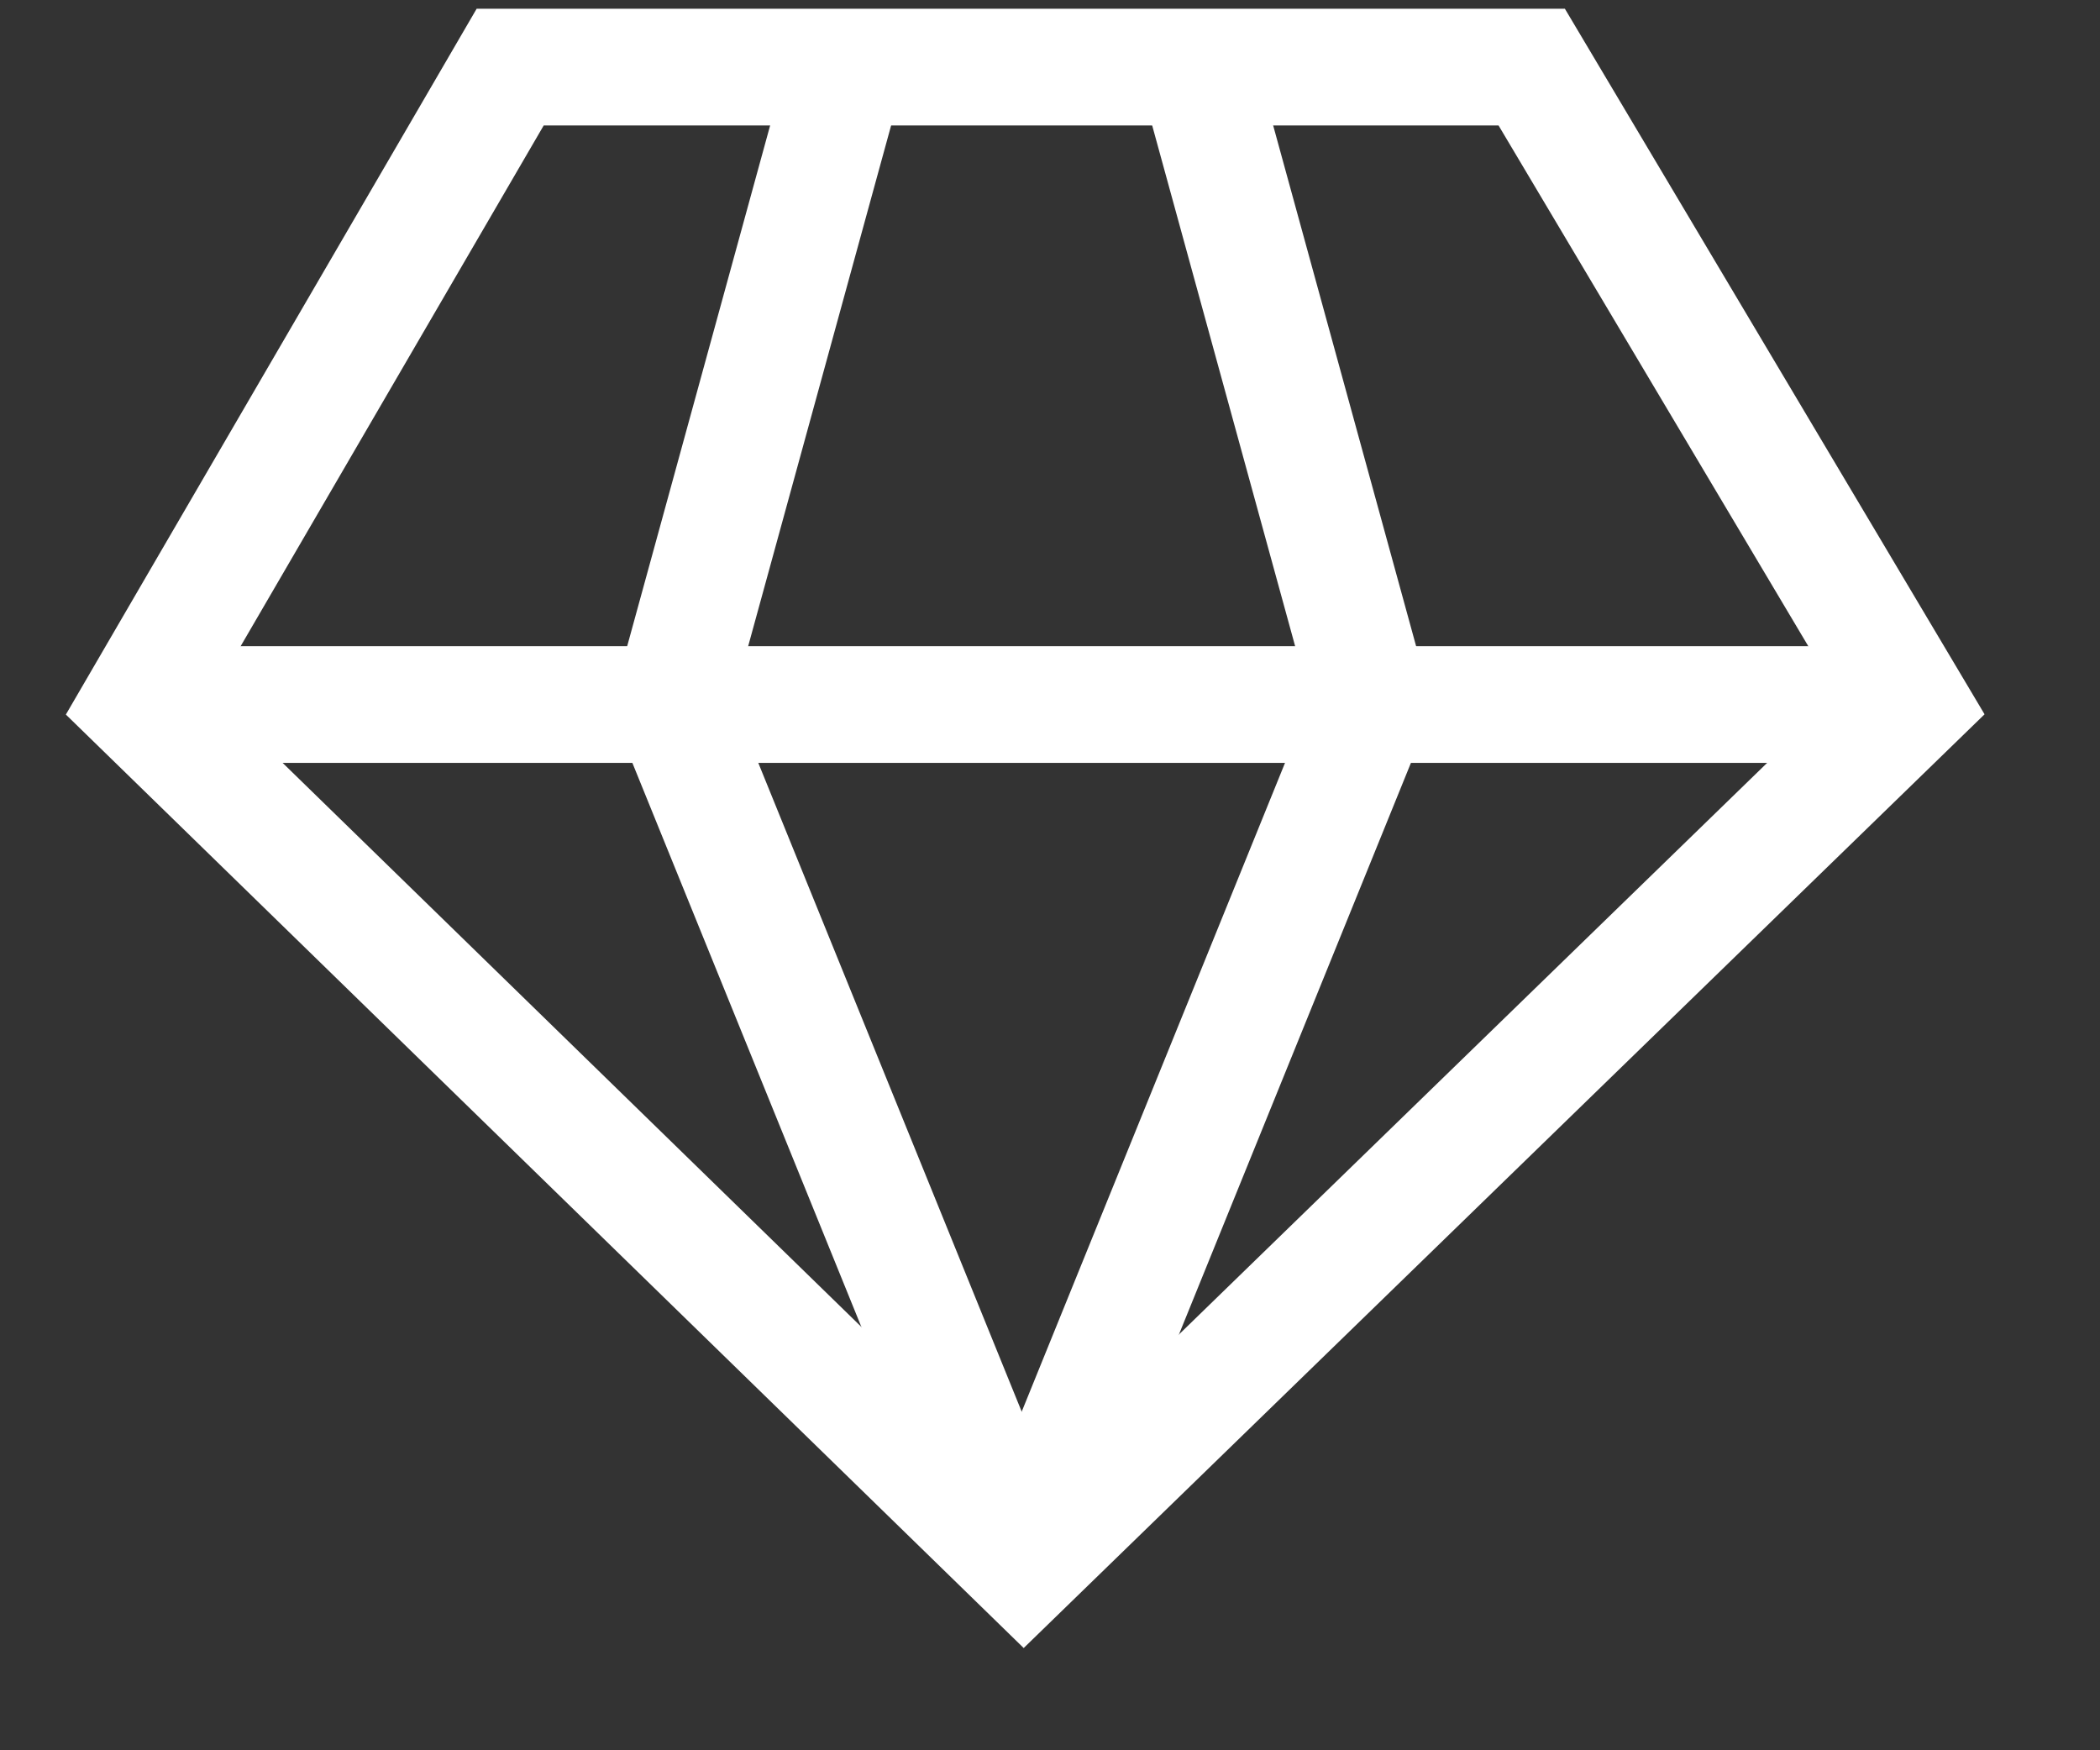
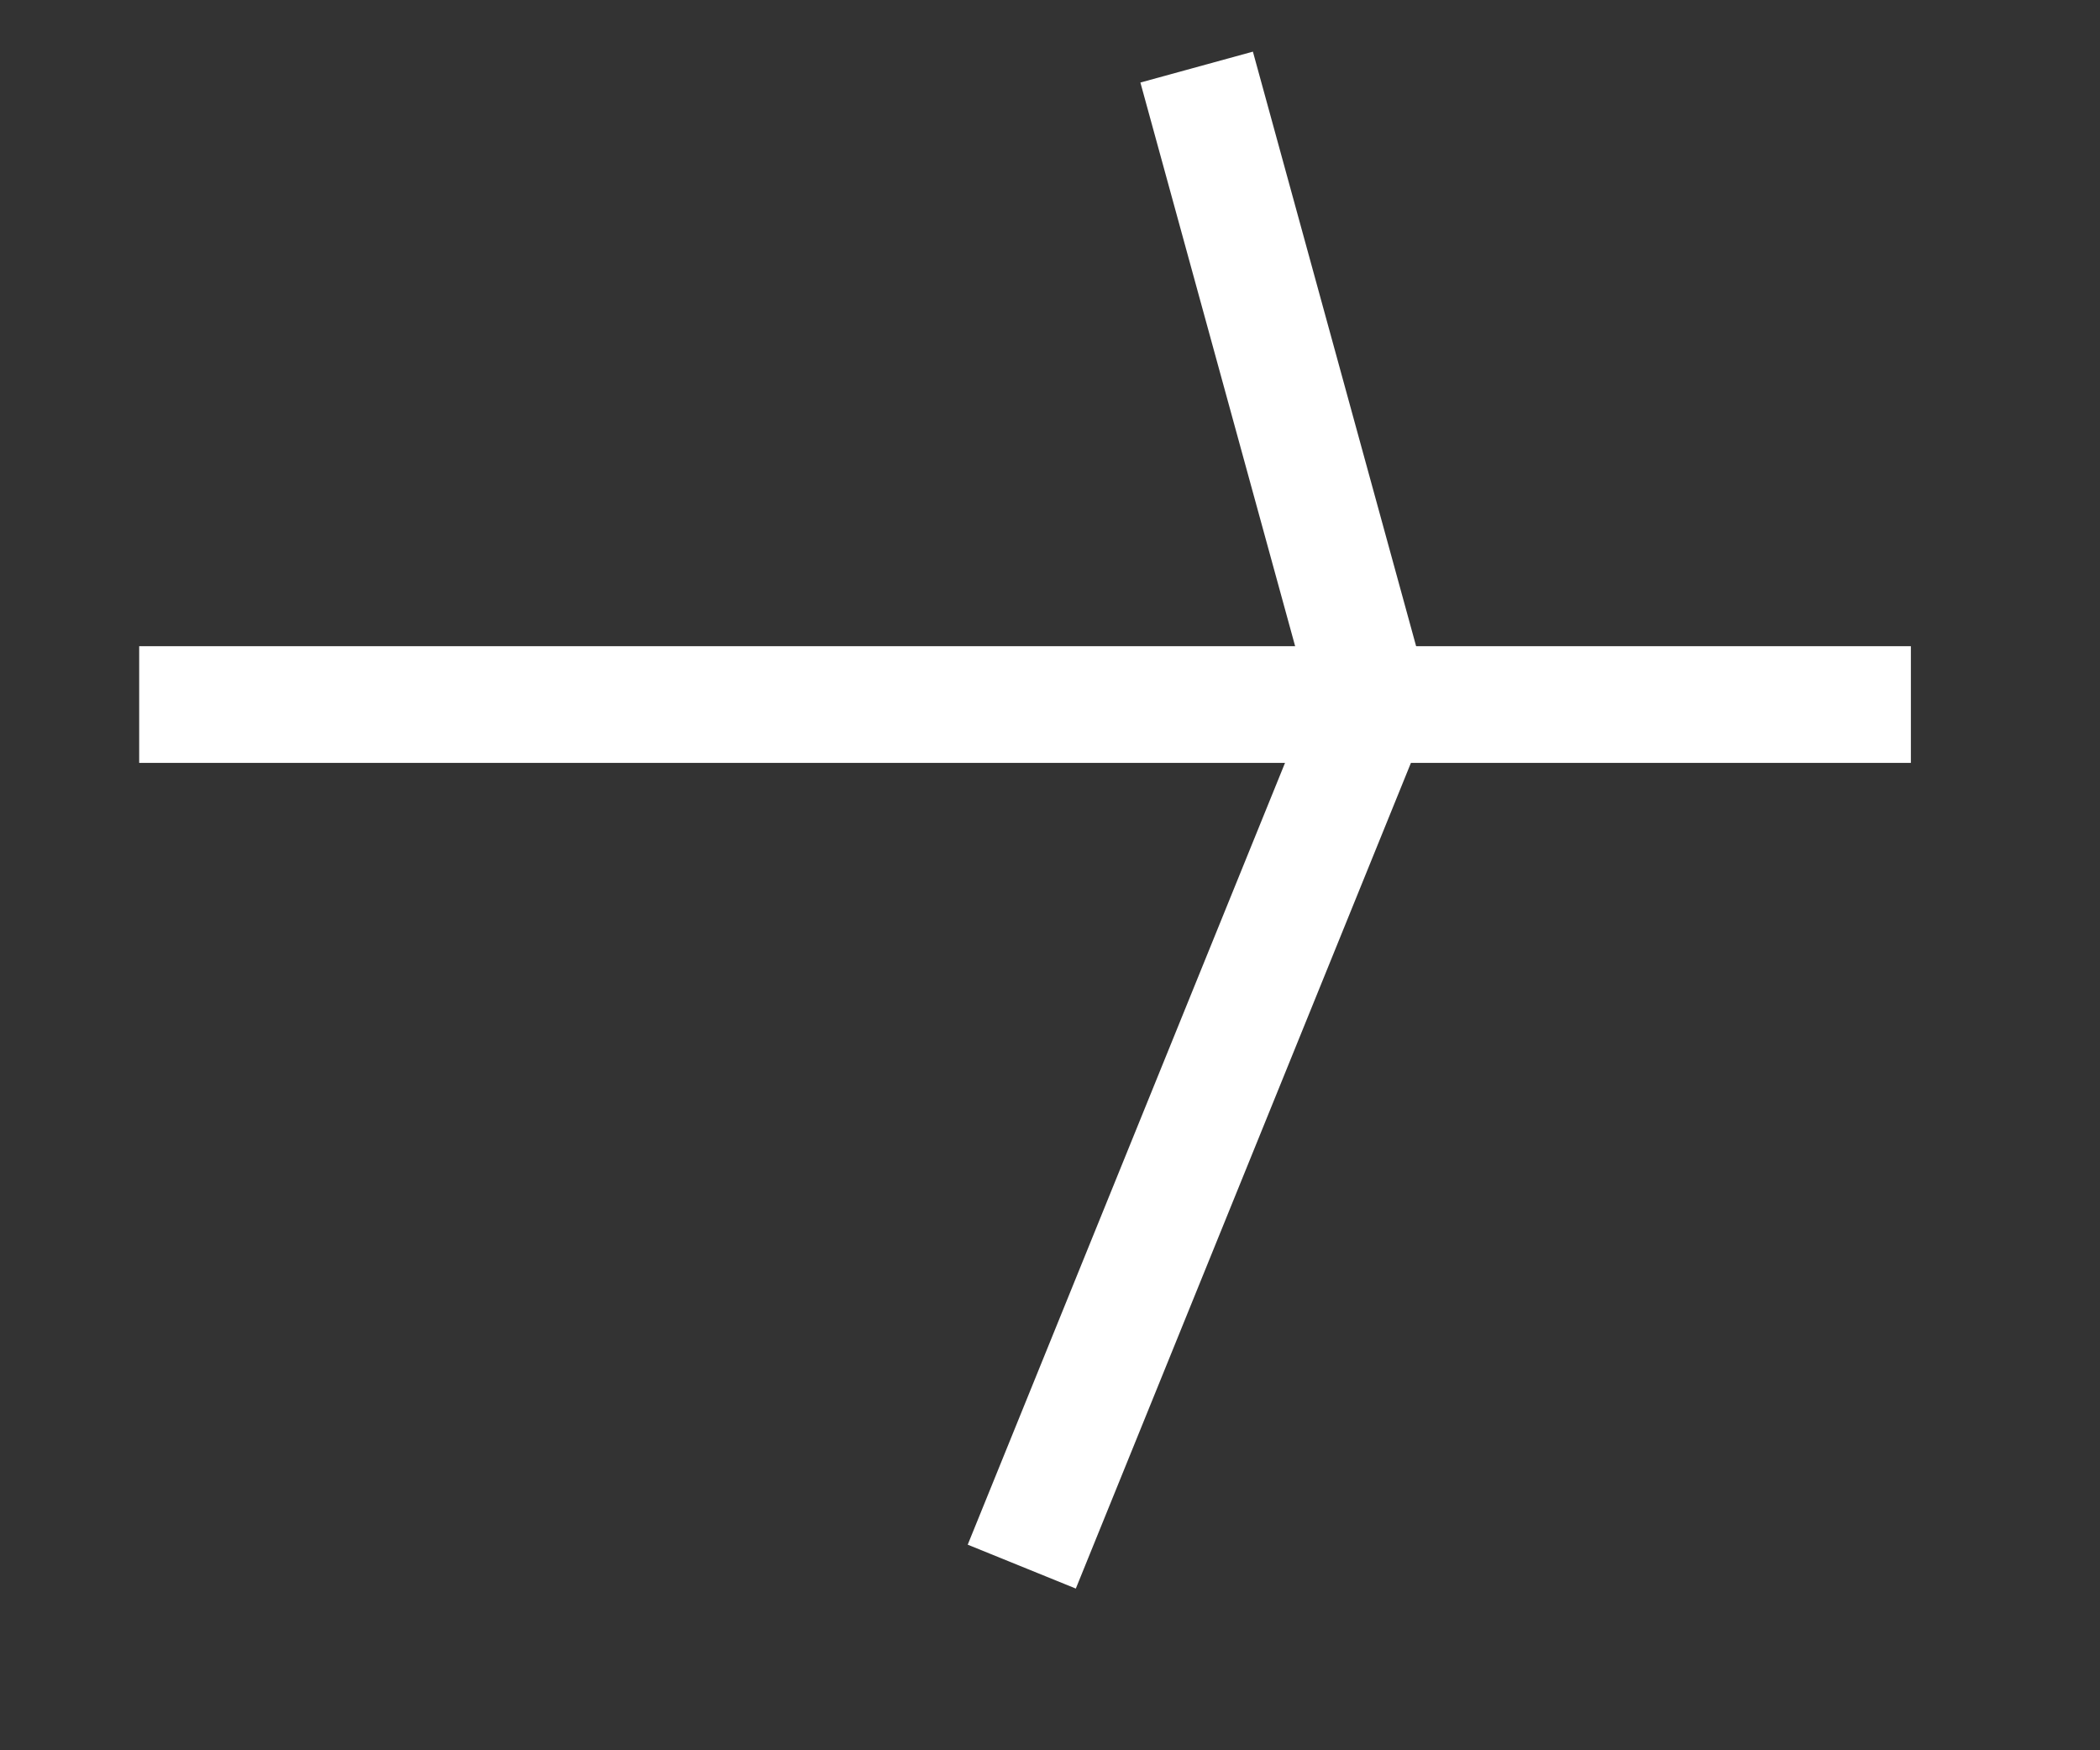
<svg xmlns="http://www.w3.org/2000/svg" width="18px" height="15px" viewBox="0 0 18 15" version="1.1">
  <rect x="0" y="0" width="18" height="15" fill="#333333" stroke="none" />
  <title>icon-top-experience</title>
  <g id="Page-1" stroke="none" stroke-width="1" fill="none" fill-rule="evenodd">
    <g id="01-esperienze" transform="translate(-1003, -1622)" stroke="#FFFFFF">
      <g id="Group-3-Copy-4" transform="translate(998.377, 1614.591)">
        <g id="icon-top-experience" transform="translate(5.816, 7.984)">
-           <polygon id="Path-88" points="0 5.463 3.18 0 11.936 0 15.186 5.463 7.582 12.851" />
          <line x1="0" y1="5.463" x2="15.186" y2="5.463" id="Path-89" />
-           <polyline id="Path-90" points="7.564 12.851 4.564 5.463 6.064 0" />
          <polyline id="Path-90" transform="translate(9.064, 6.426) scale(-1, 1) translate(-9.064, -6.426)" points="10.563 12.851 7.564 5.463 9.064 0" />
        </g>
      </g>
    </g>
  </g>
</svg>